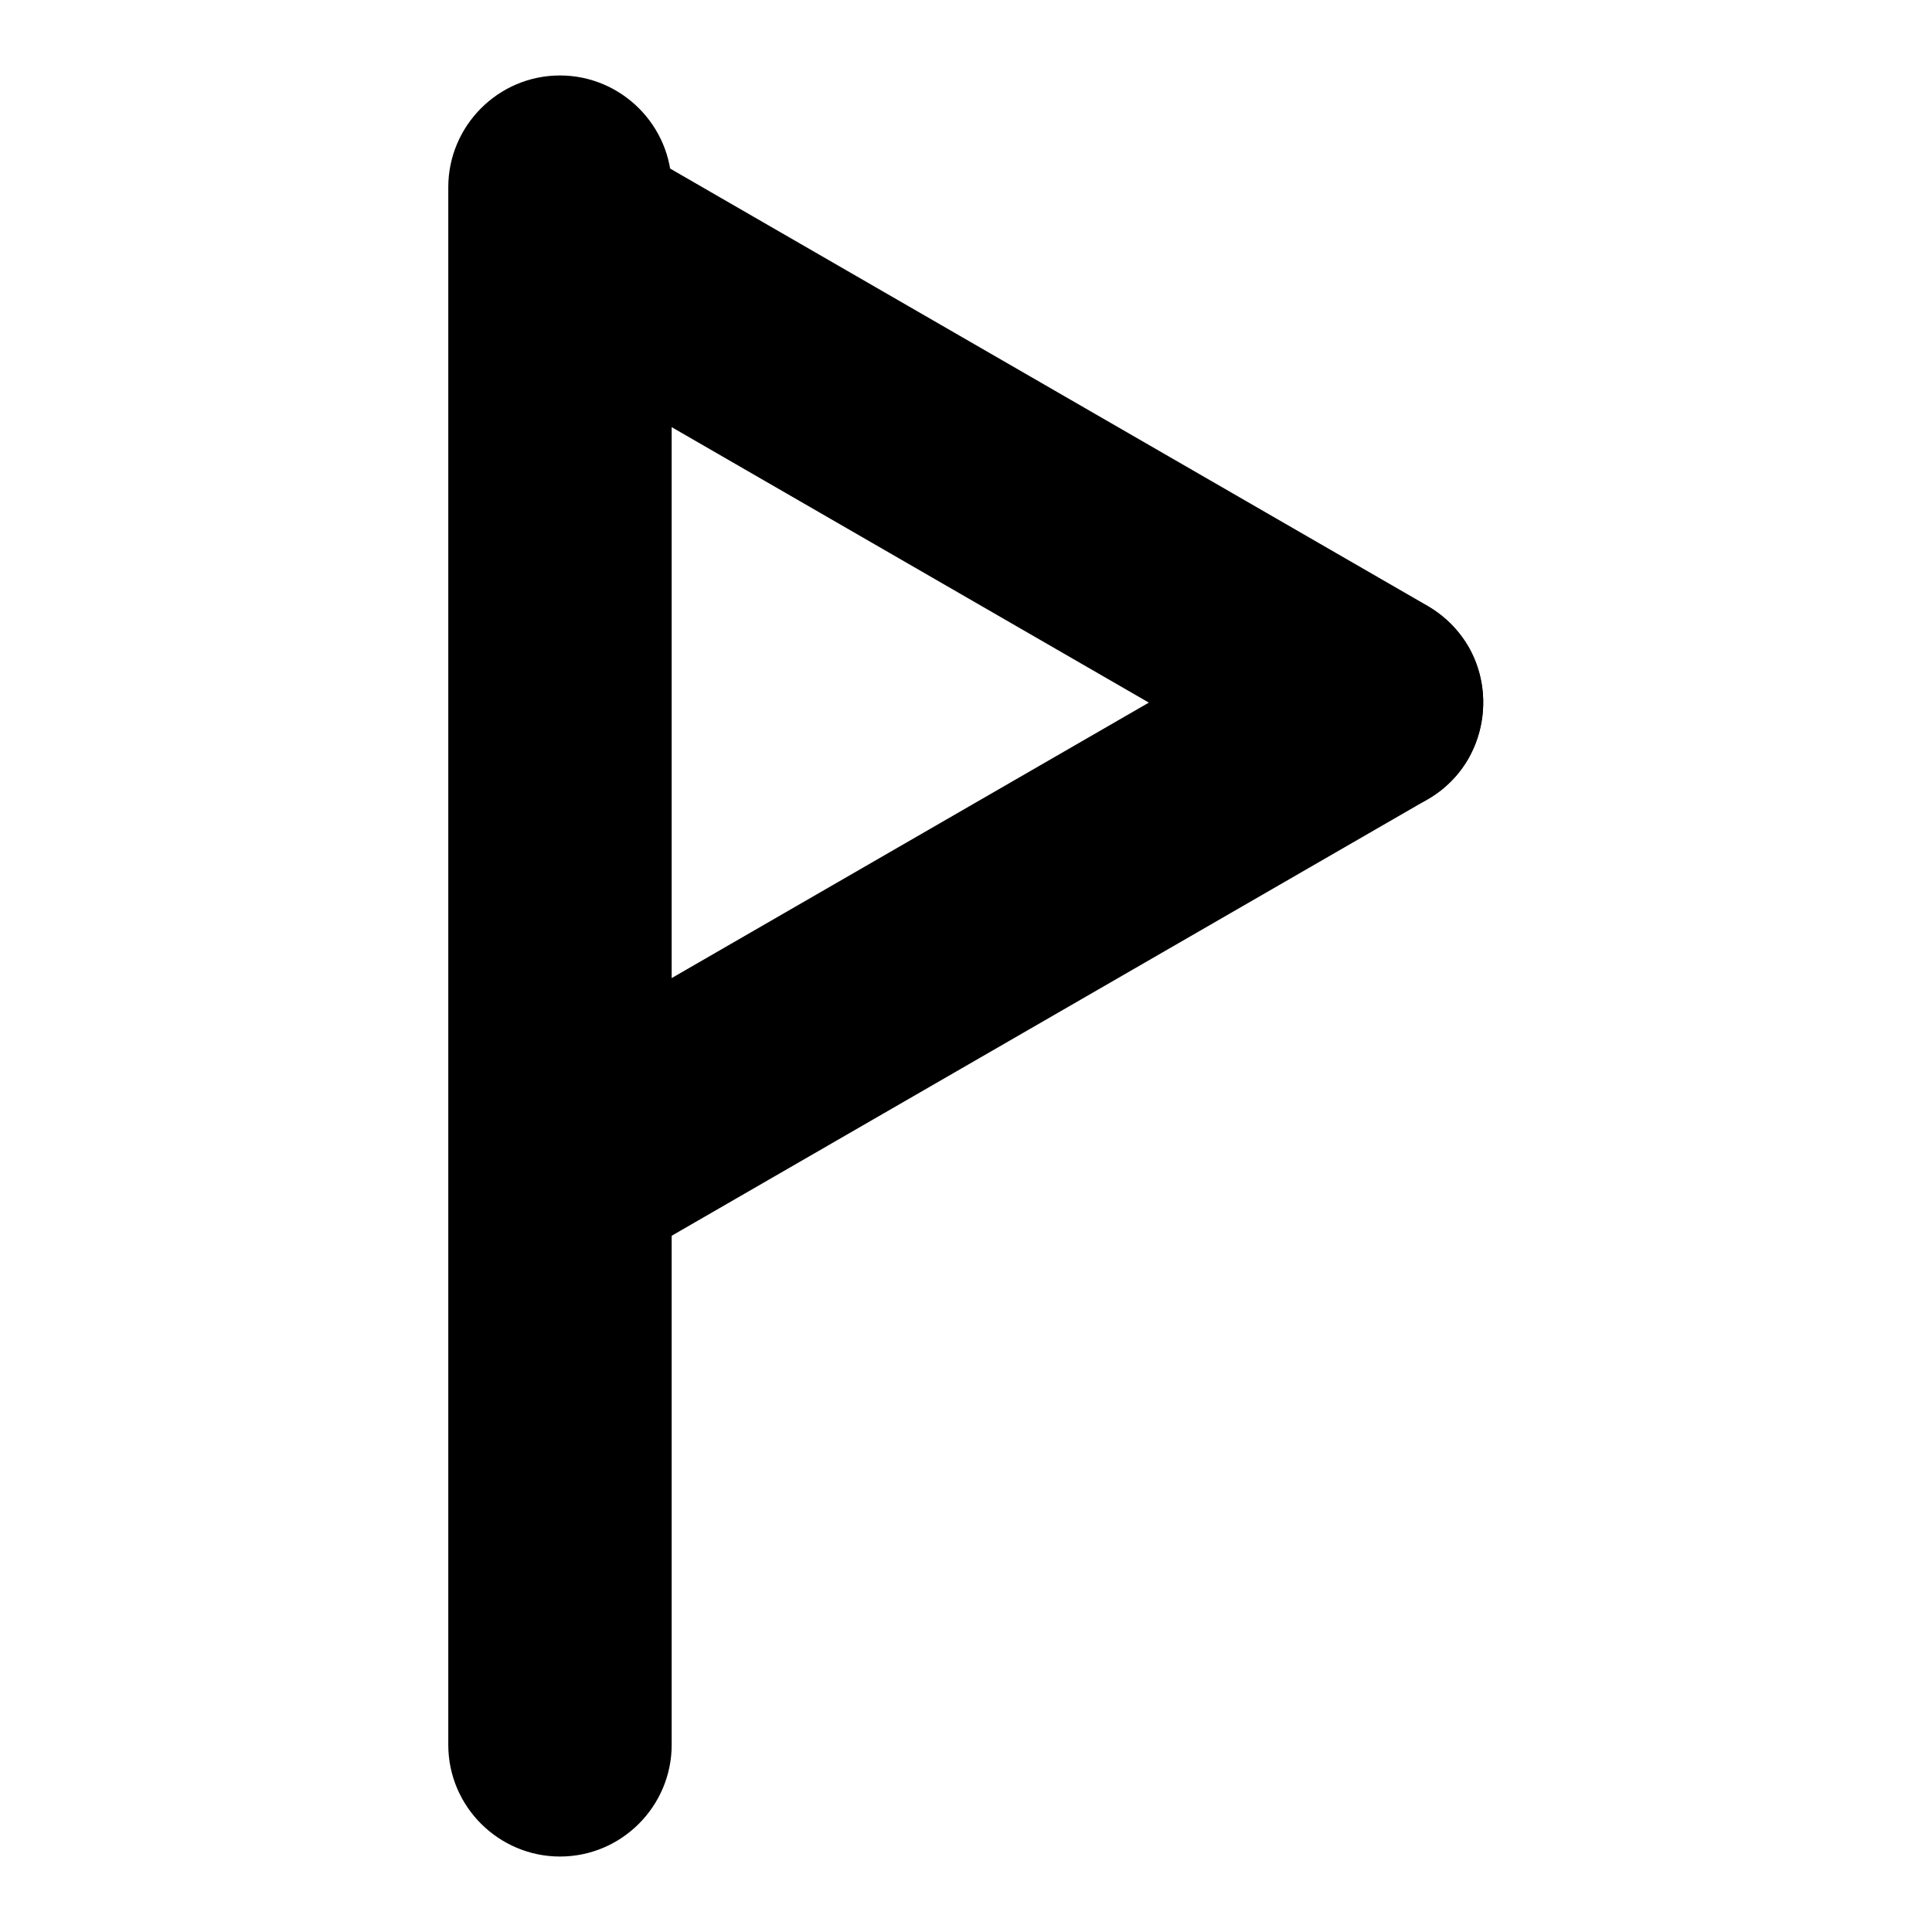
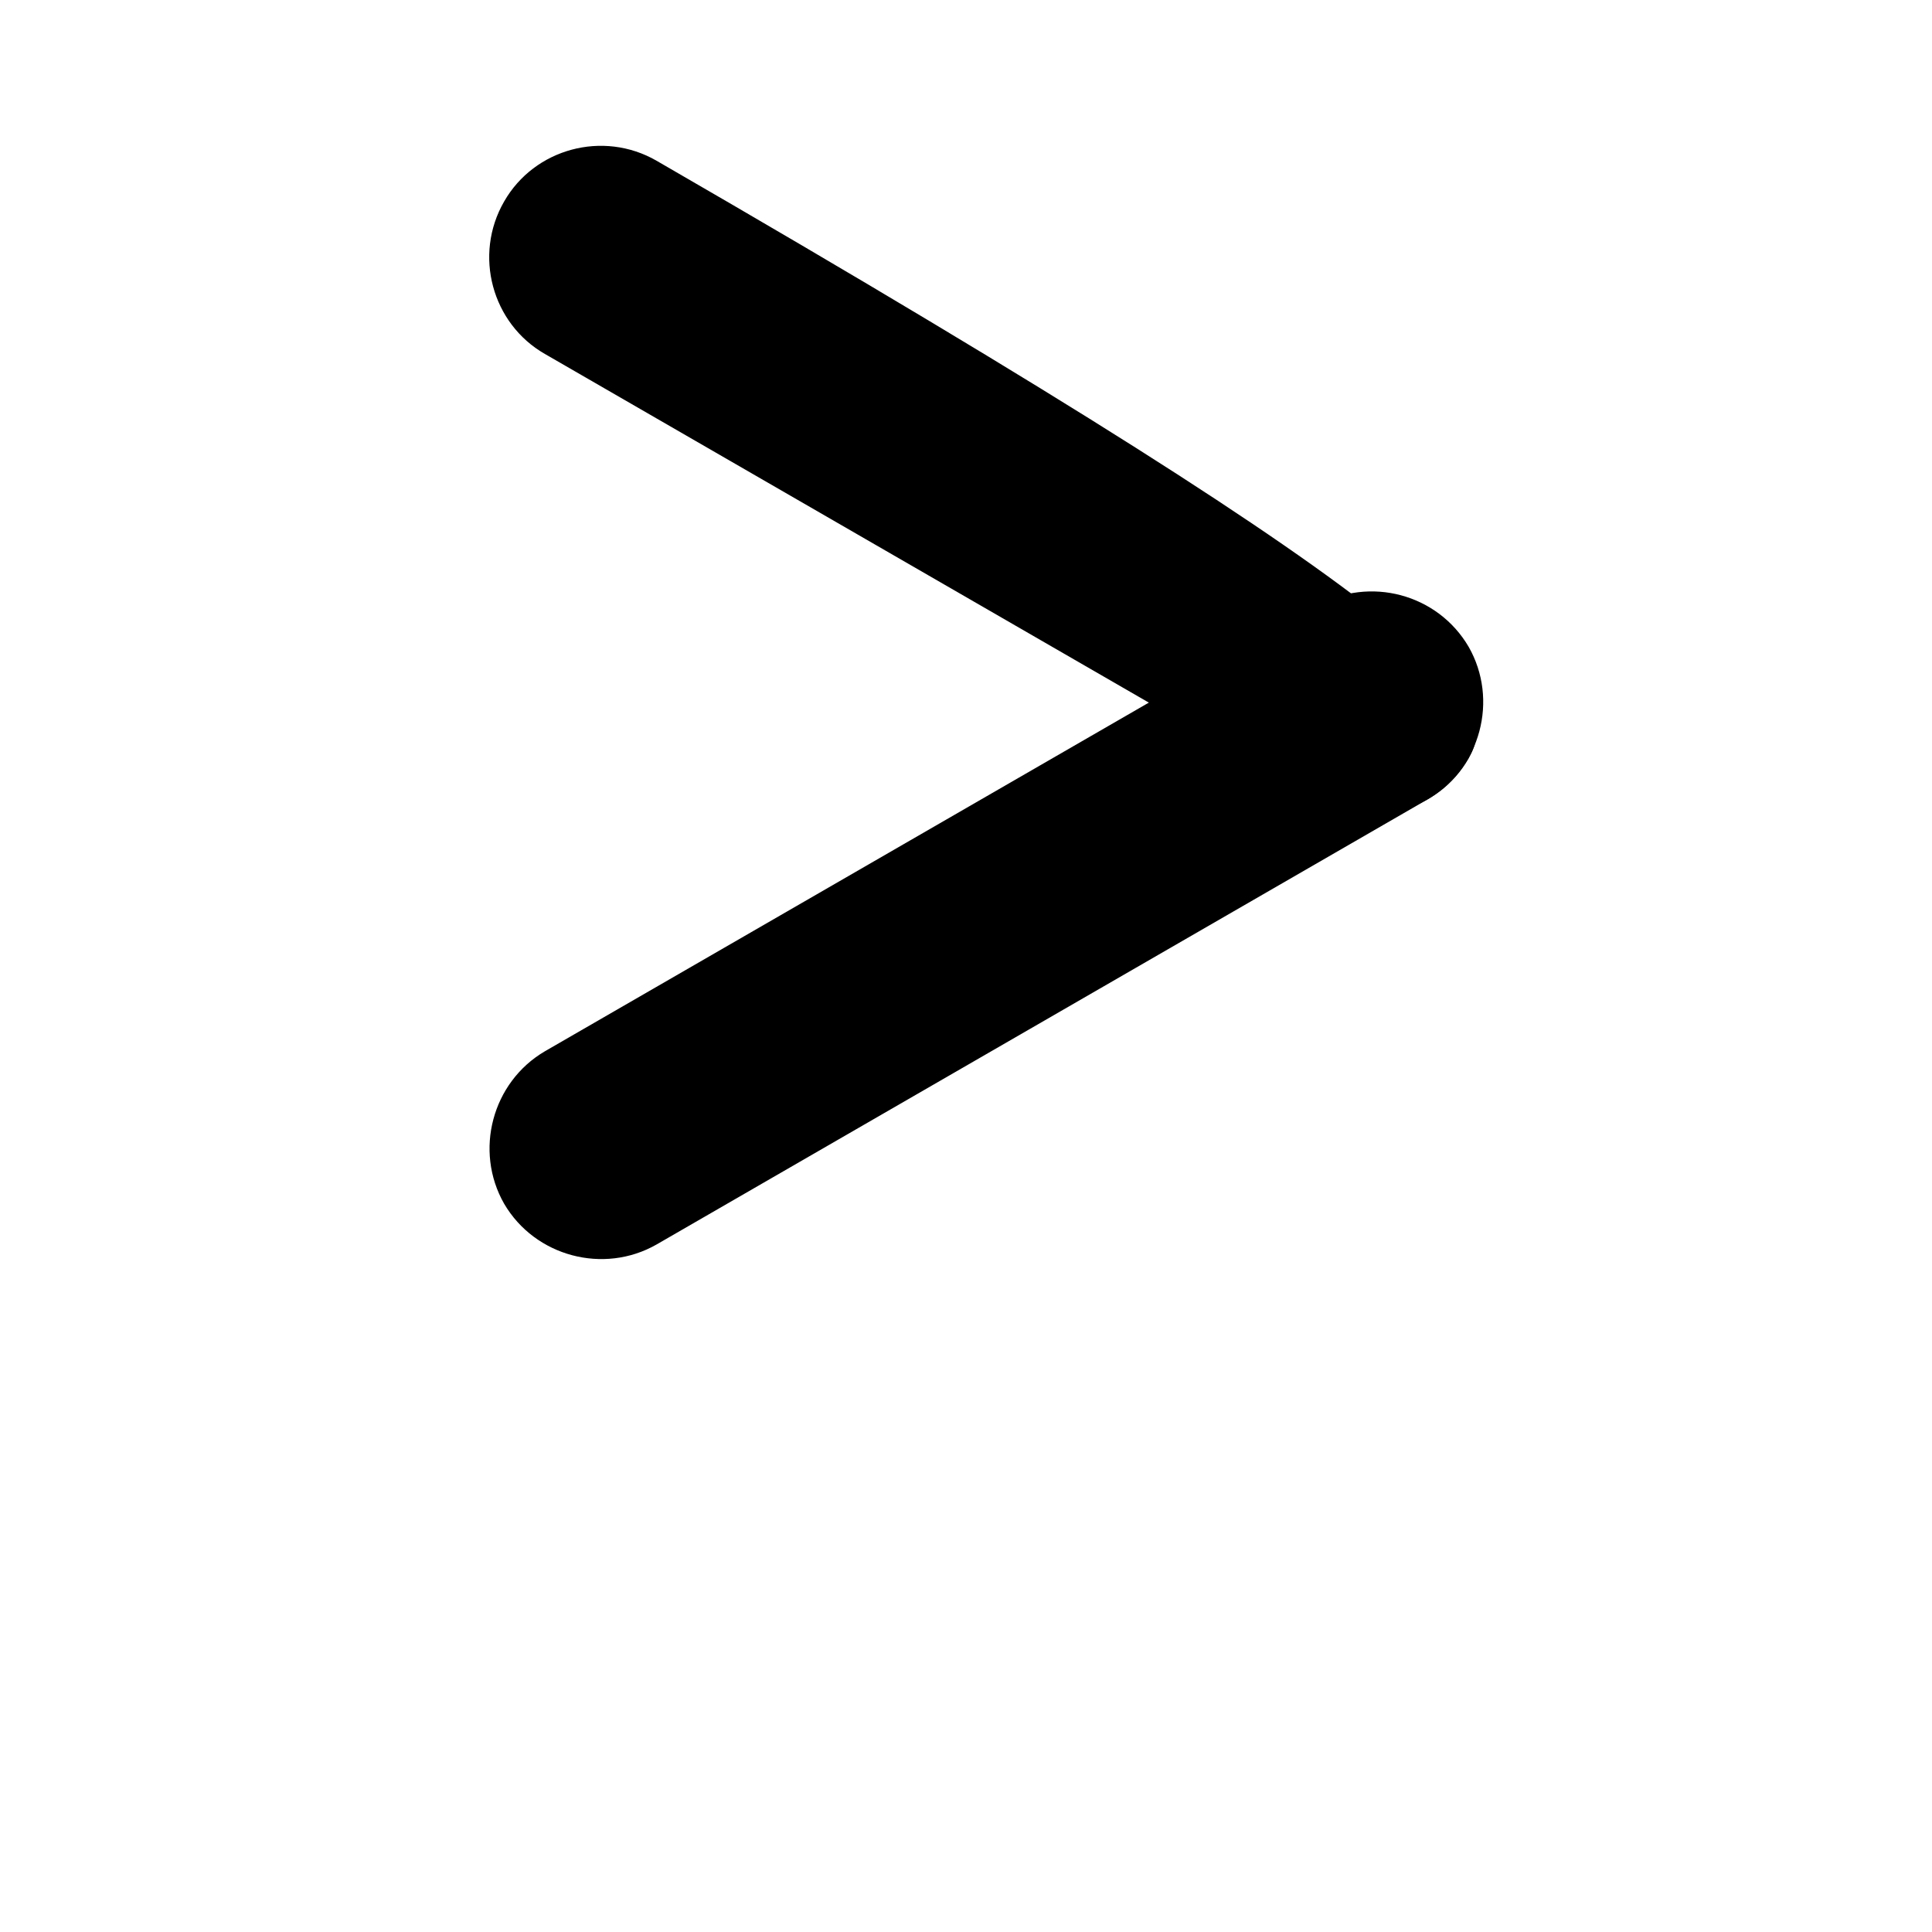
<svg xmlns="http://www.w3.org/2000/svg" version="1.1" x="0px" y="0px" viewBox="0 0 256 256" enable-background="new 0 0 256 256" xml:space="preserve">
  <g>
    <g>
-       <path fill="#000000" d="M89,231.2c0,8.1-6.6,14.8-14.8,14.8l0,0c-8.1,0-14.8-6.6-14.8-14.8V24.8c0-8.1,6.6-14.8,14.8-14.8l0,0C82.3,10,89,16.6,89,24.8V231.2z" />
-       <path fill="#000000" d="M194.6,100.5c-4,7-13.1,9.5-20.2,5.4l-102.2-59c-7-4-9.5-13.1-5.4-20.2l0,0c4-7,13.1-9.5,20.2-5.4l102.2,59C196.2,84.4,198.6,93.4,194.6,100.5z" />
+       <path fill="#000000" d="M194.6,100.5c-4,7-13.1,9.5-20.2,5.4l-102.2-59c-7-4-9.5-13.1-5.4-20.2l0,0c4-7,13.1-9.5,20.2-5.4C196.2,84.4,198.6,93.4,194.6,100.5z" />
      <path fill="#000000" d="M194.6,85.7c4,7,1.6,16.1-5.4,20.2L87,164.9c-7,4-16.1,1.6-20.2-5.4l0,0c-4-7-1.6-16.1,5.4-20.2l102.2-59C181.5,76.3,190.5,78.7,194.6,85.7z" />
    </g>
  </g>
</svg>